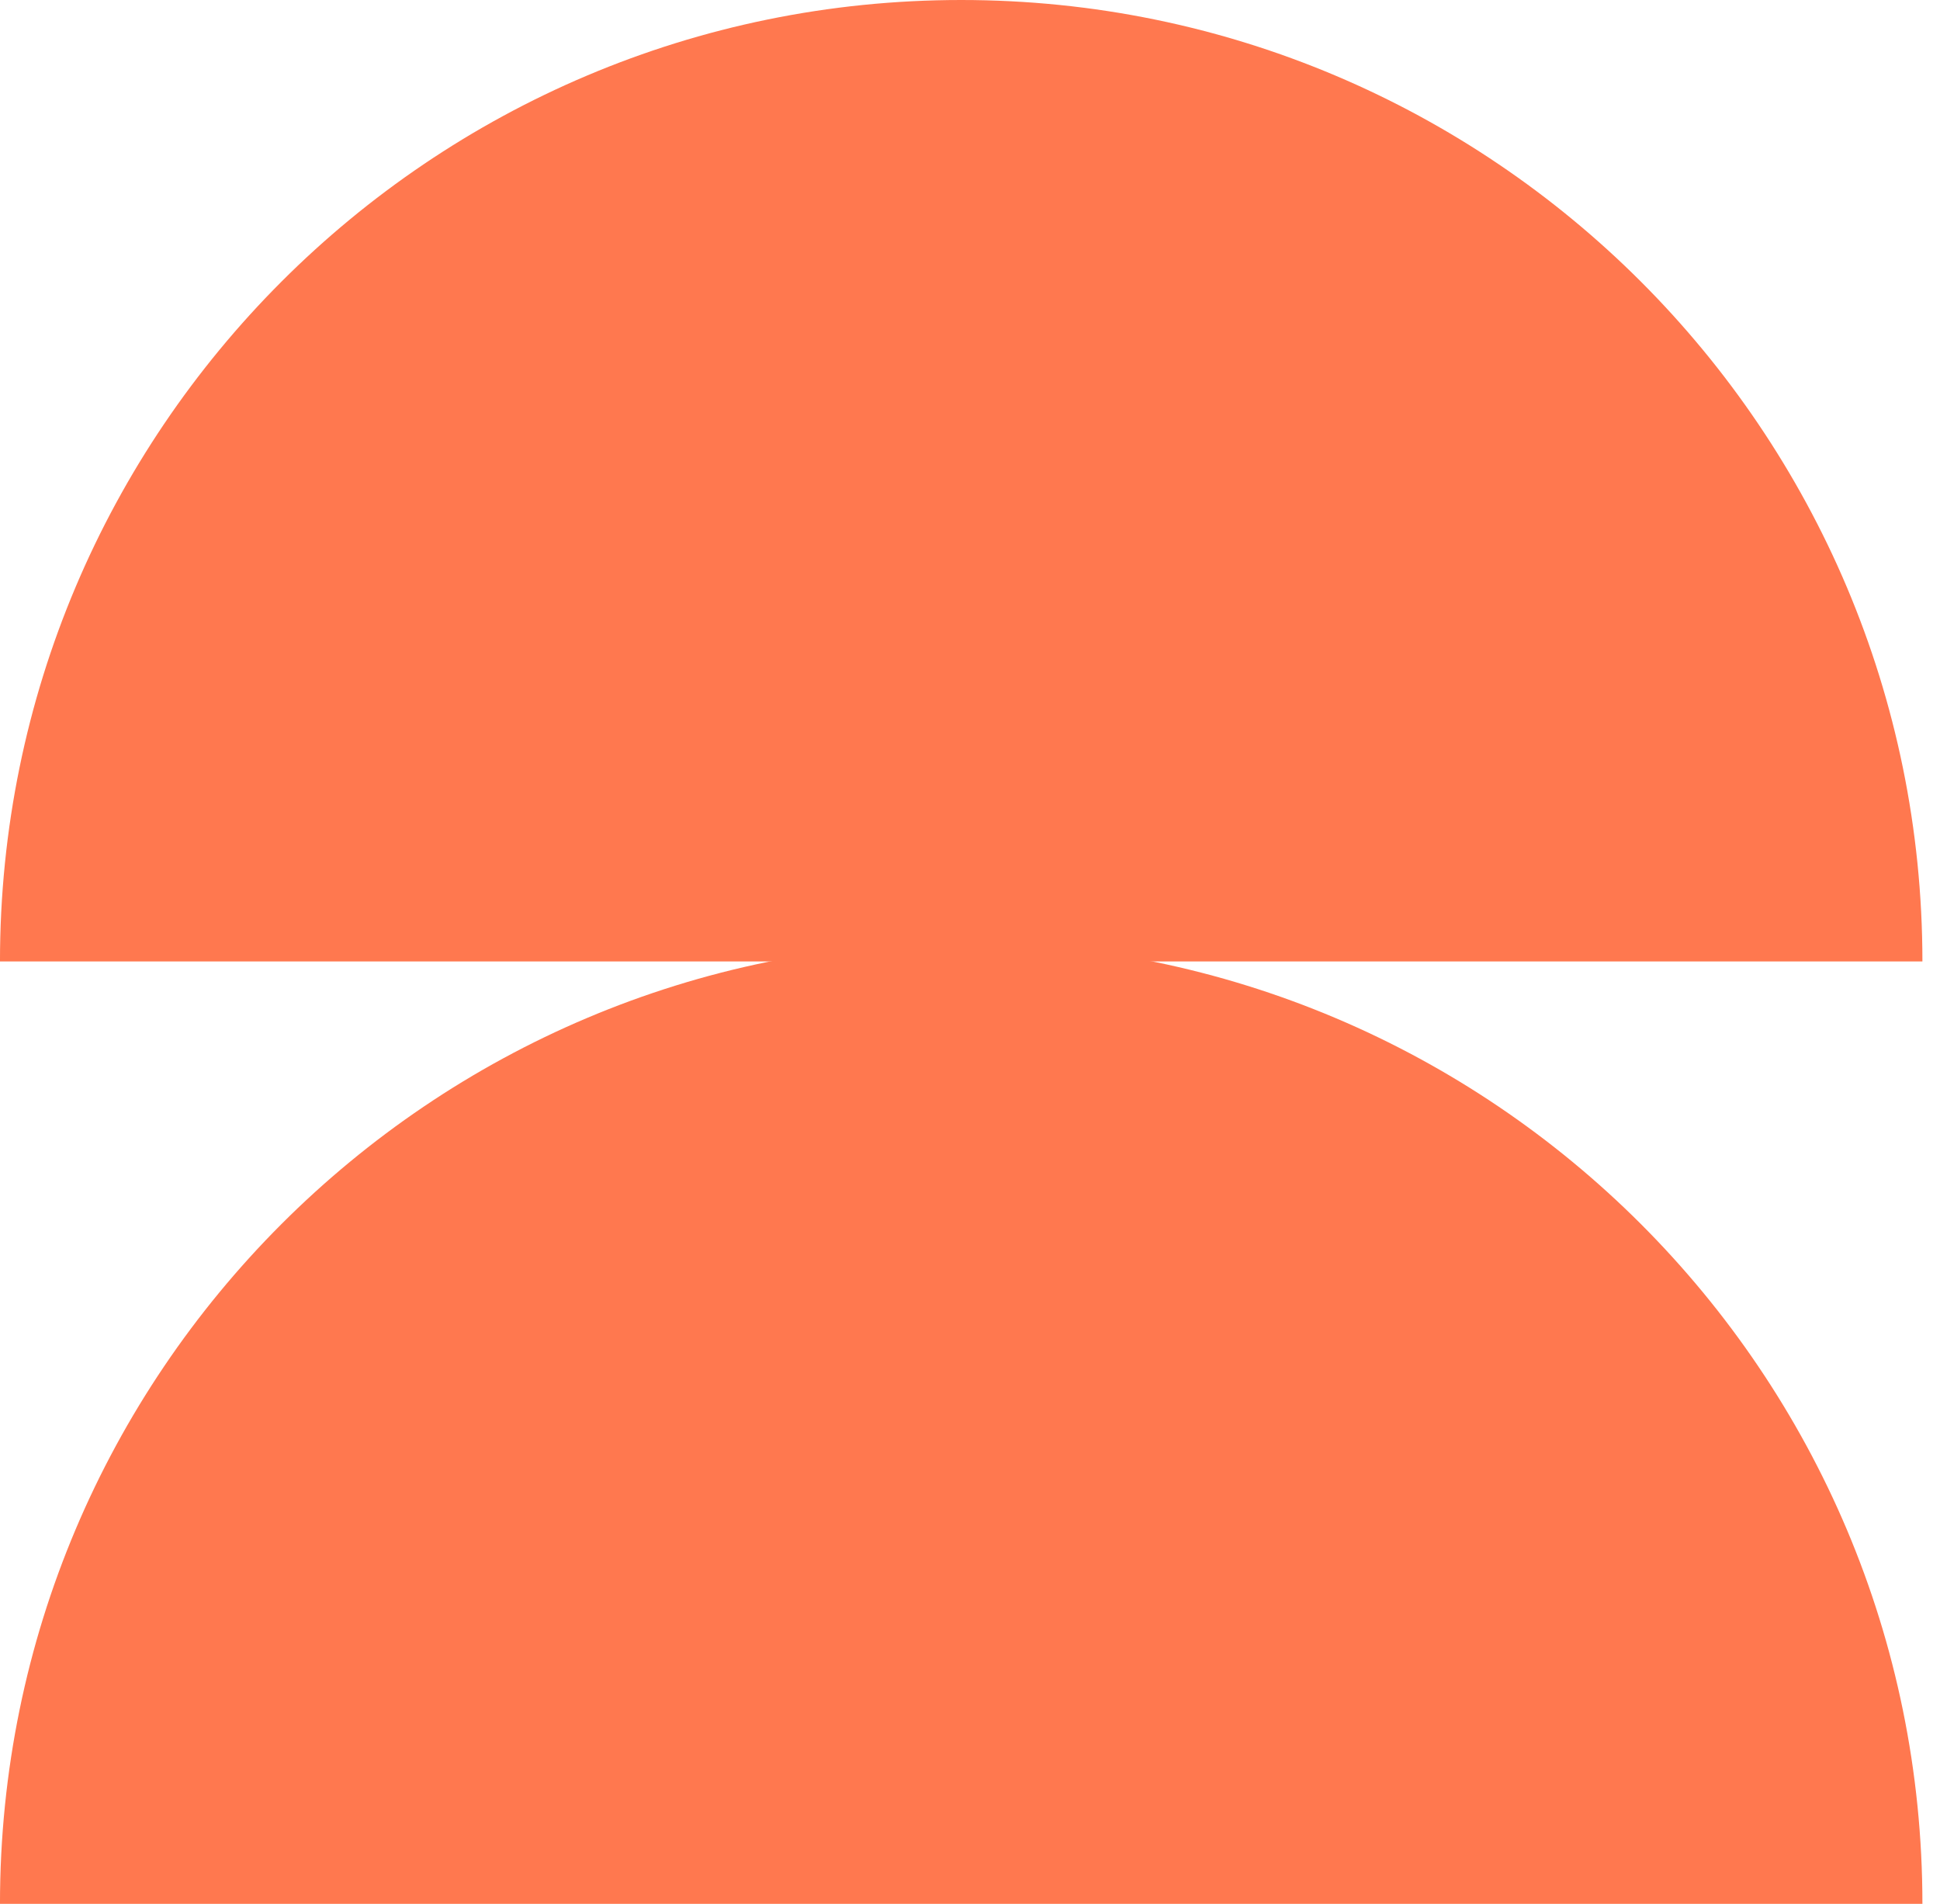
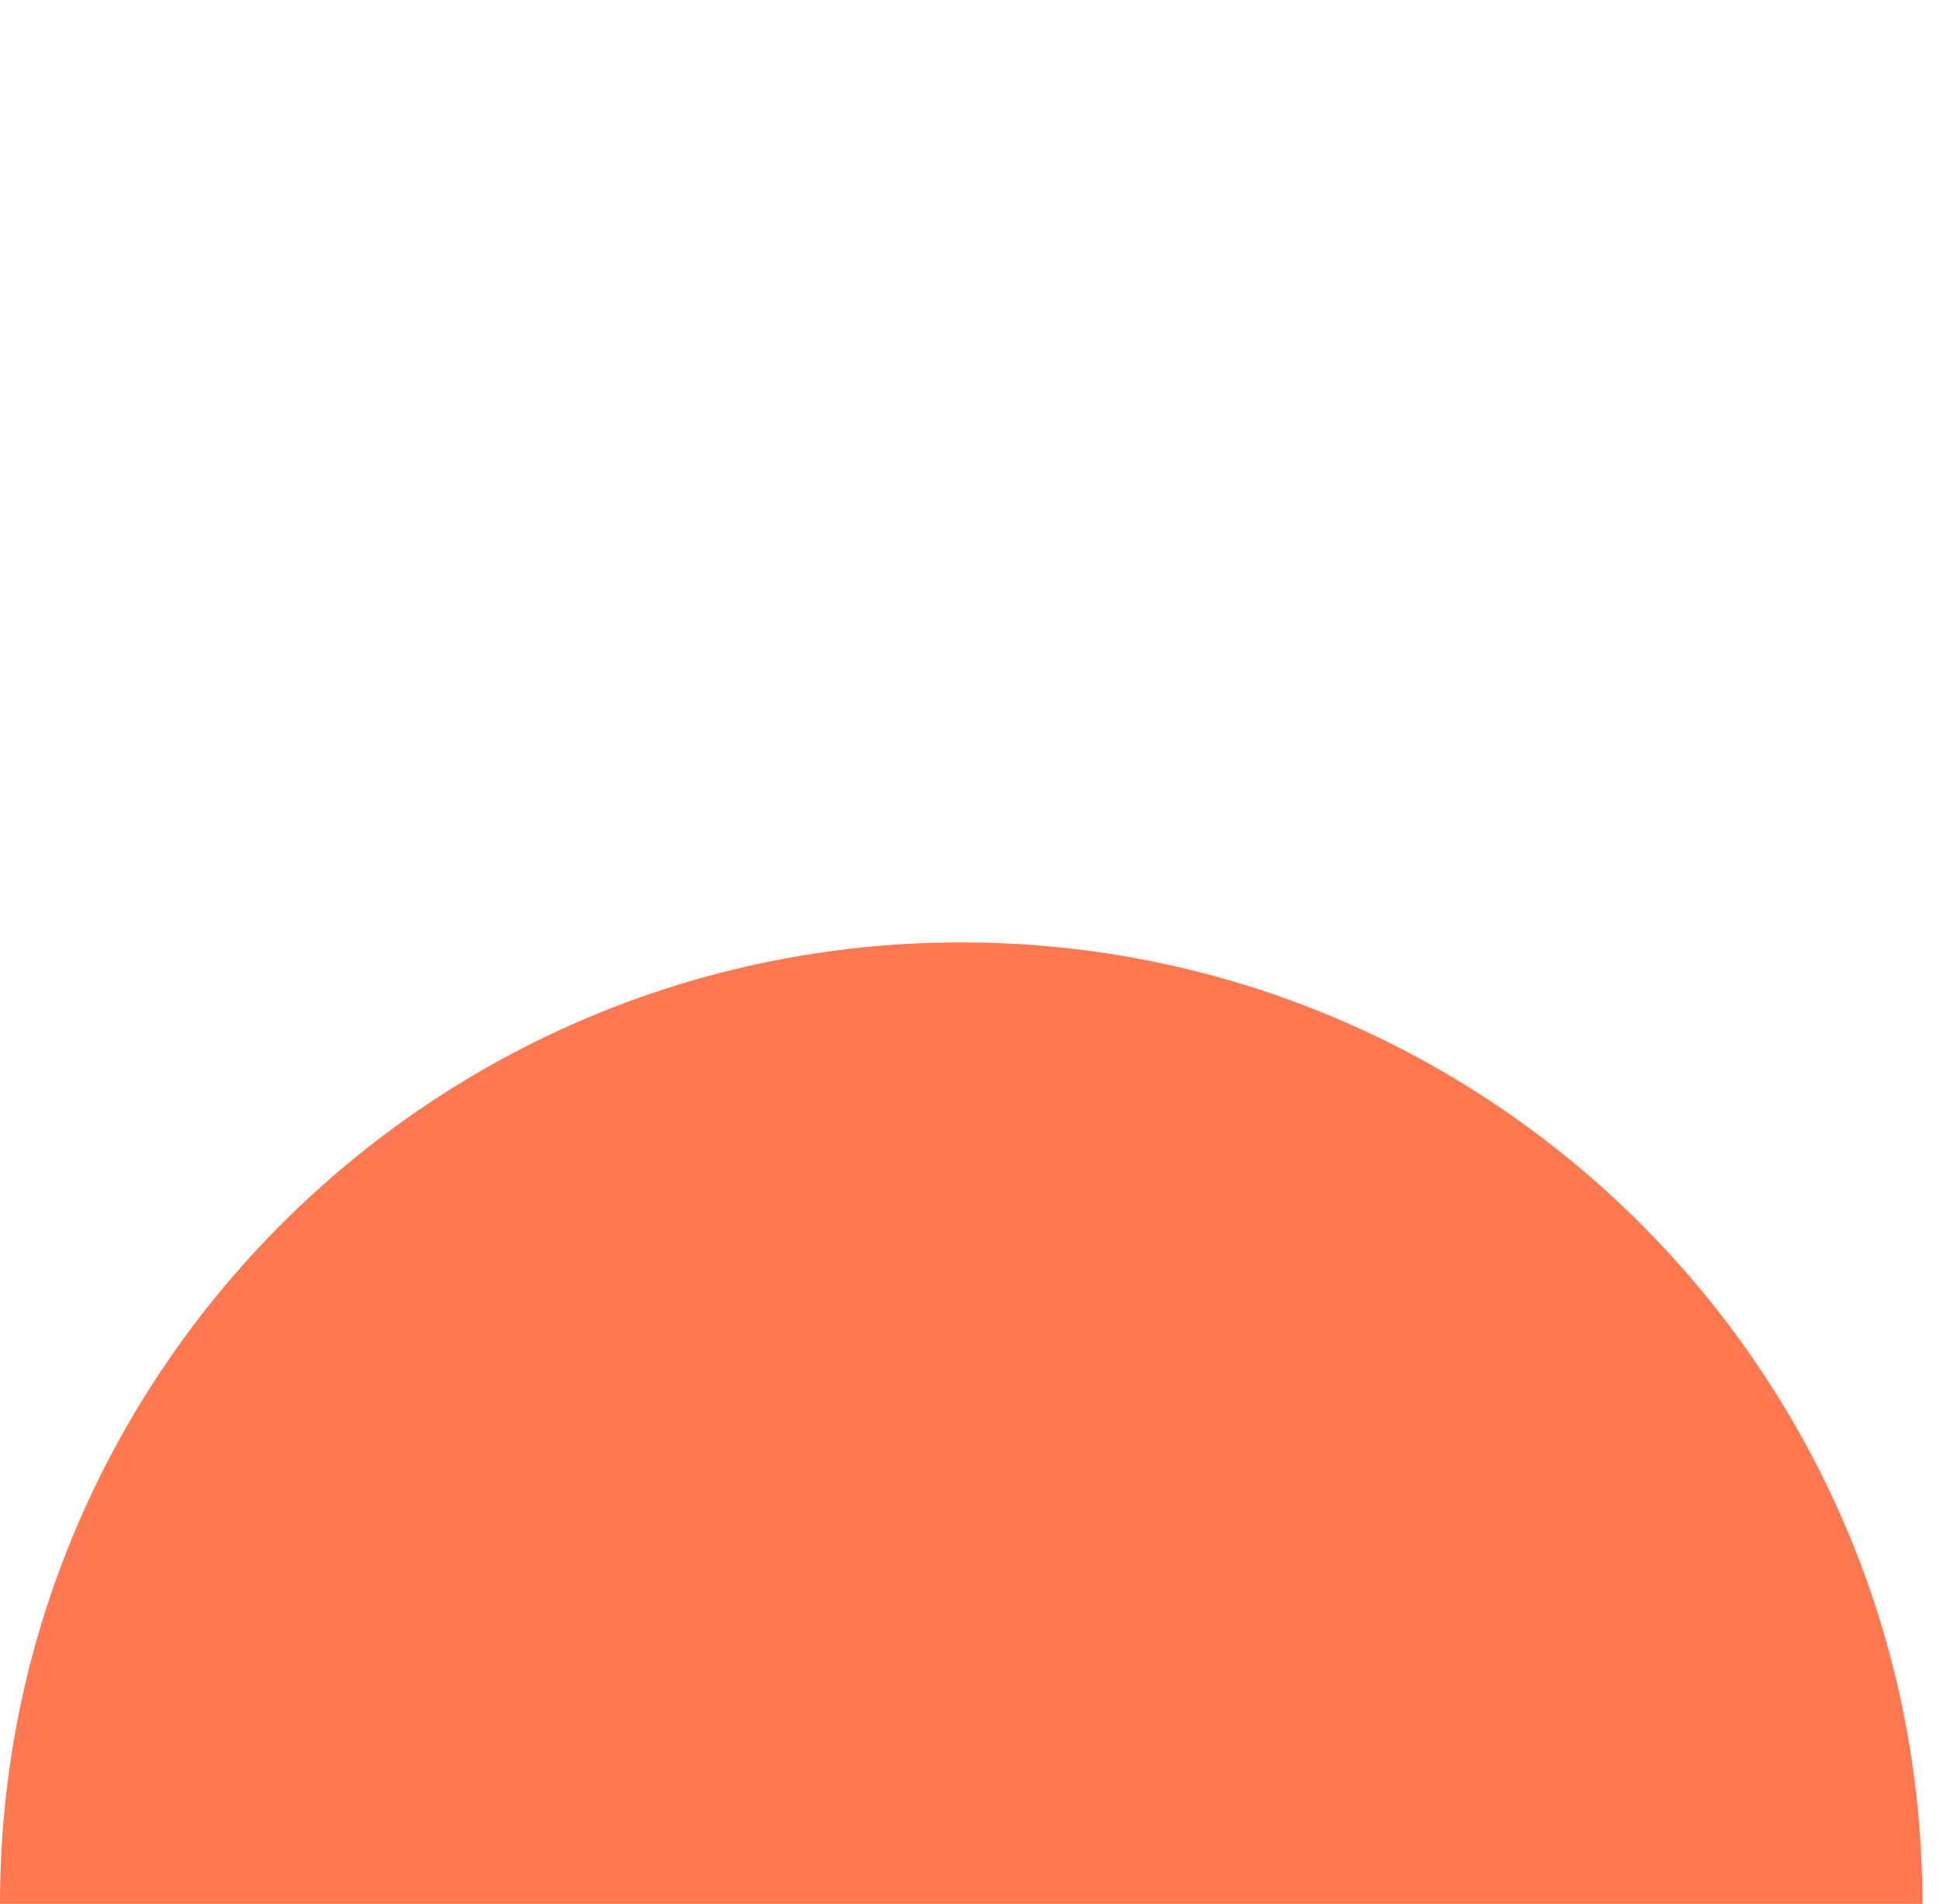
<svg xmlns="http://www.w3.org/2000/svg" width="106" height="104" viewBox="0 0 106 104" fill="none">
-   <path d="M52.519 -0C23.513 -0 -0.001 23.514 -0.001 52.52L105.039 52.52C105.039 23.514 81.525 -0 52.519 -0Z" fill="#FF784F" />
  <path d="M52.519 51.48C23.513 51.48 -0.001 74.994 -0.001 104L105.039 104C105.039 74.994 81.525 51.48 52.519 51.48Z" fill="#FF784F" />
</svg>